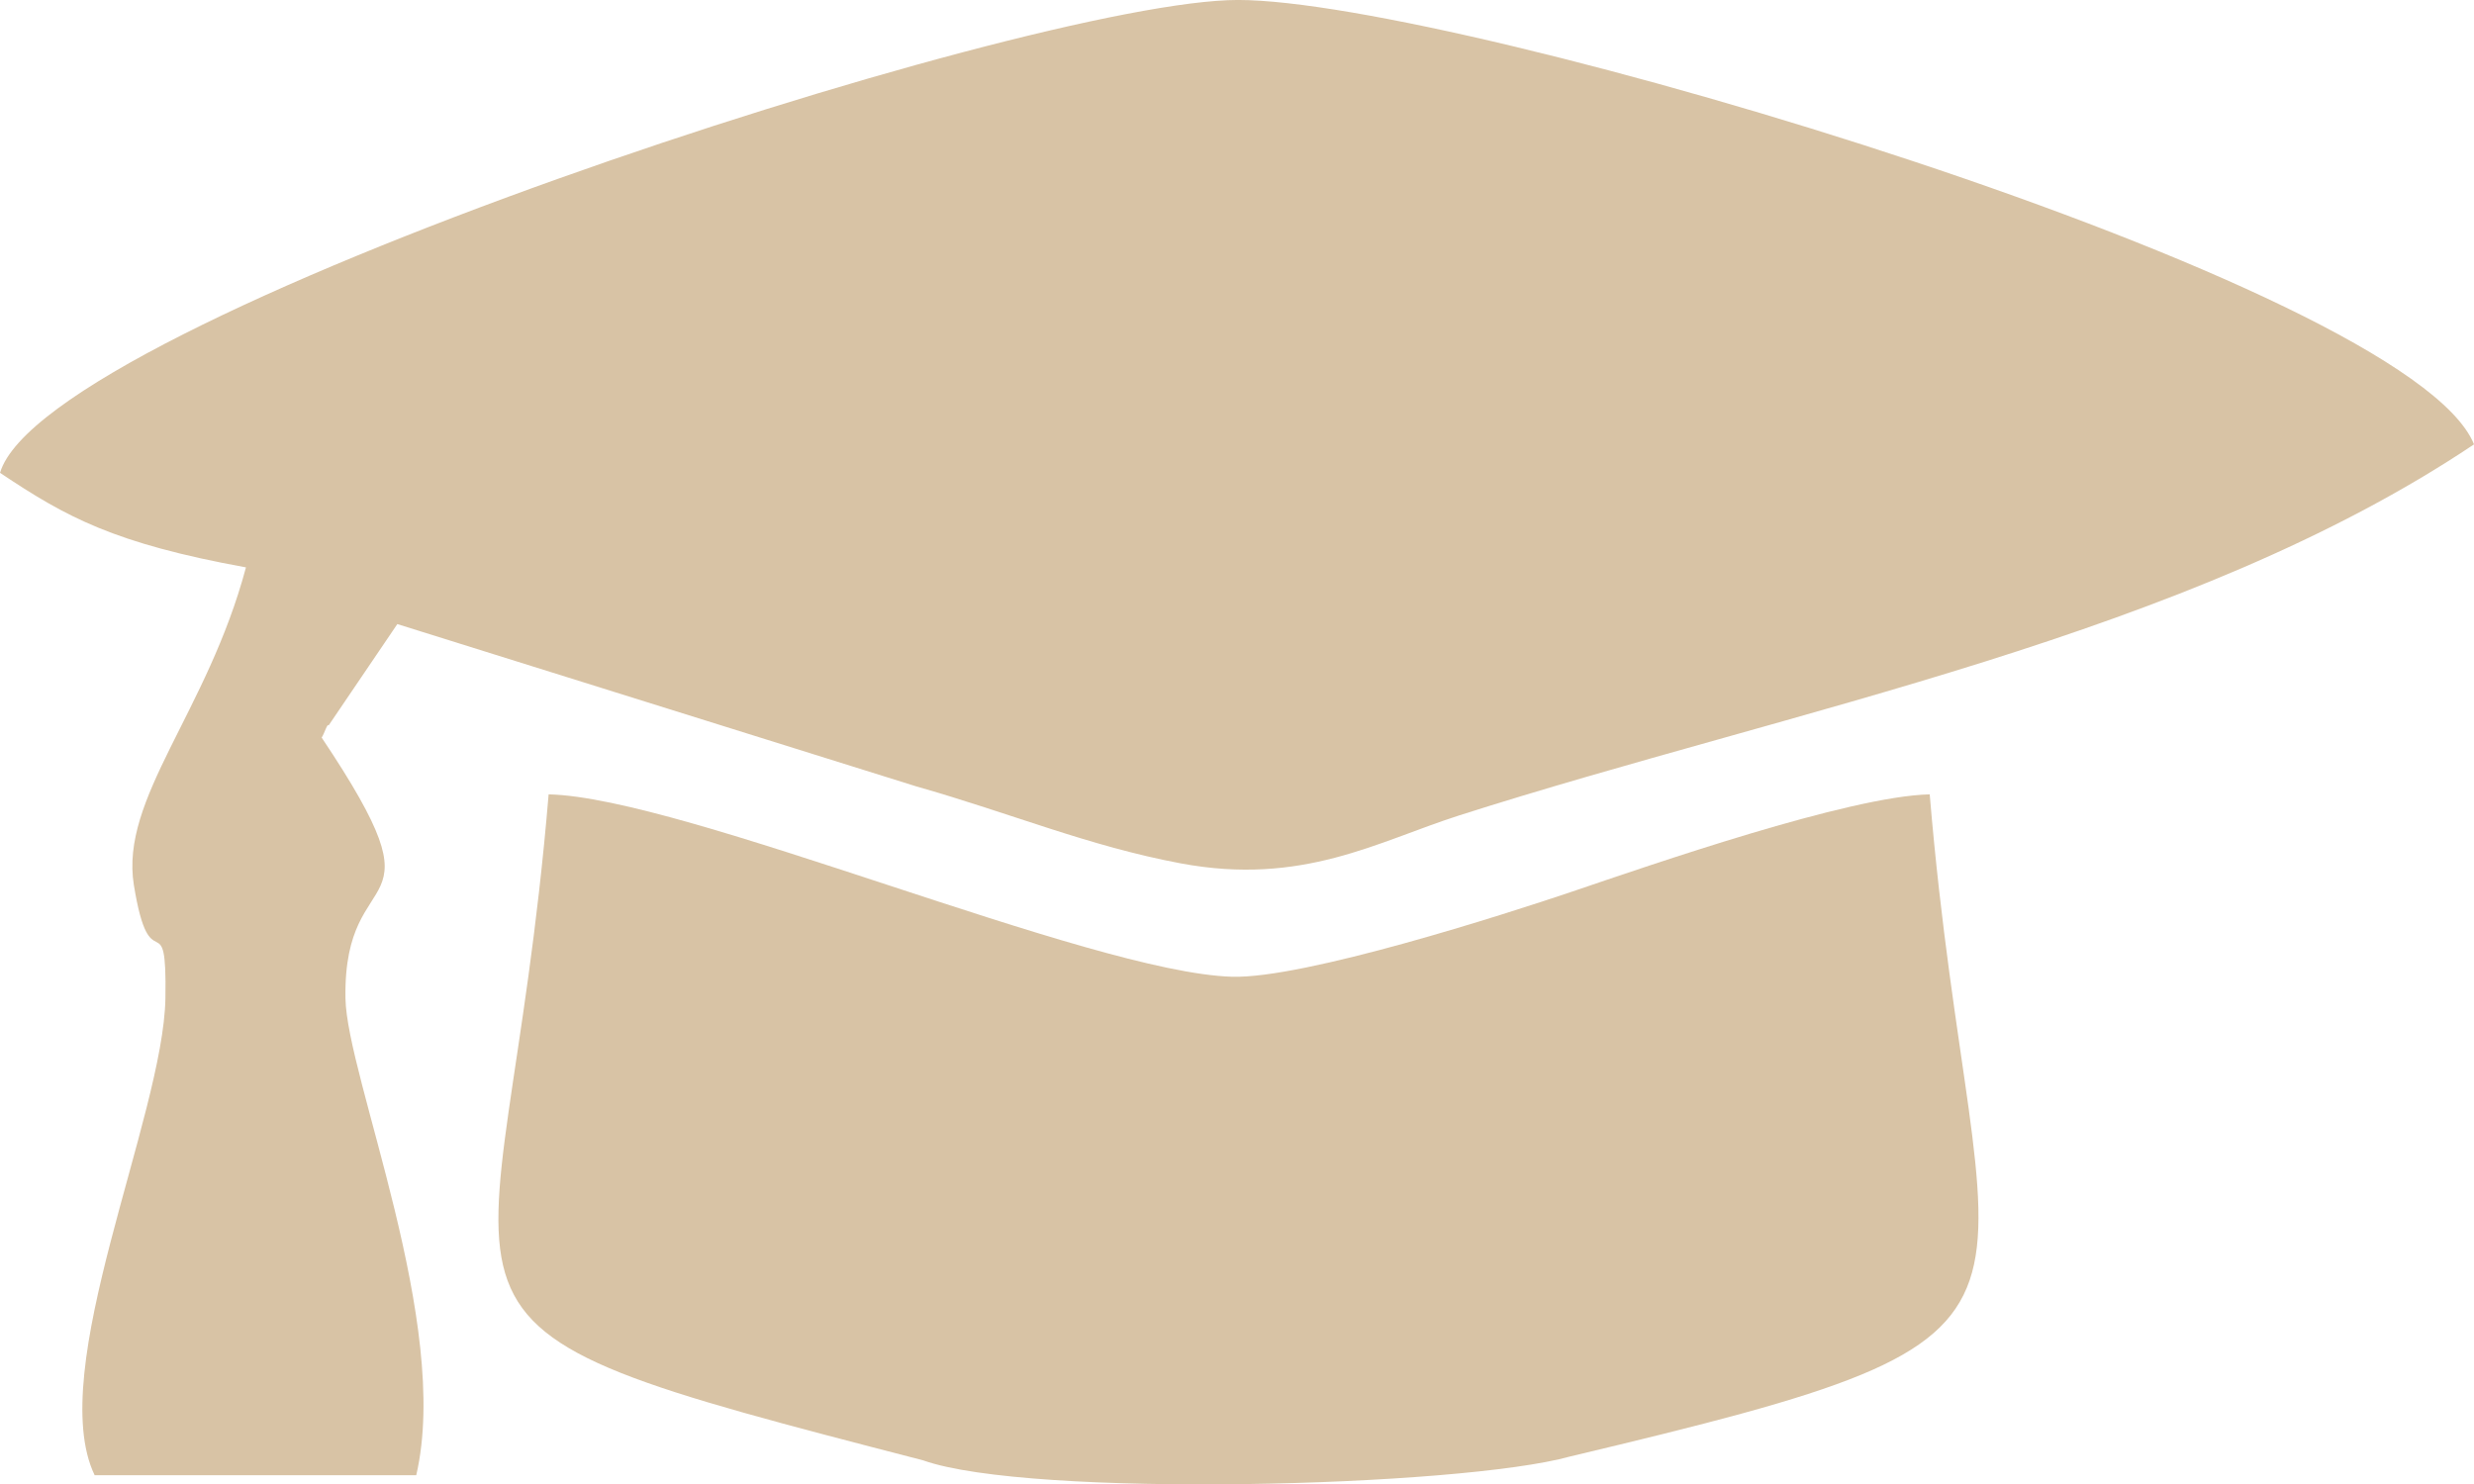
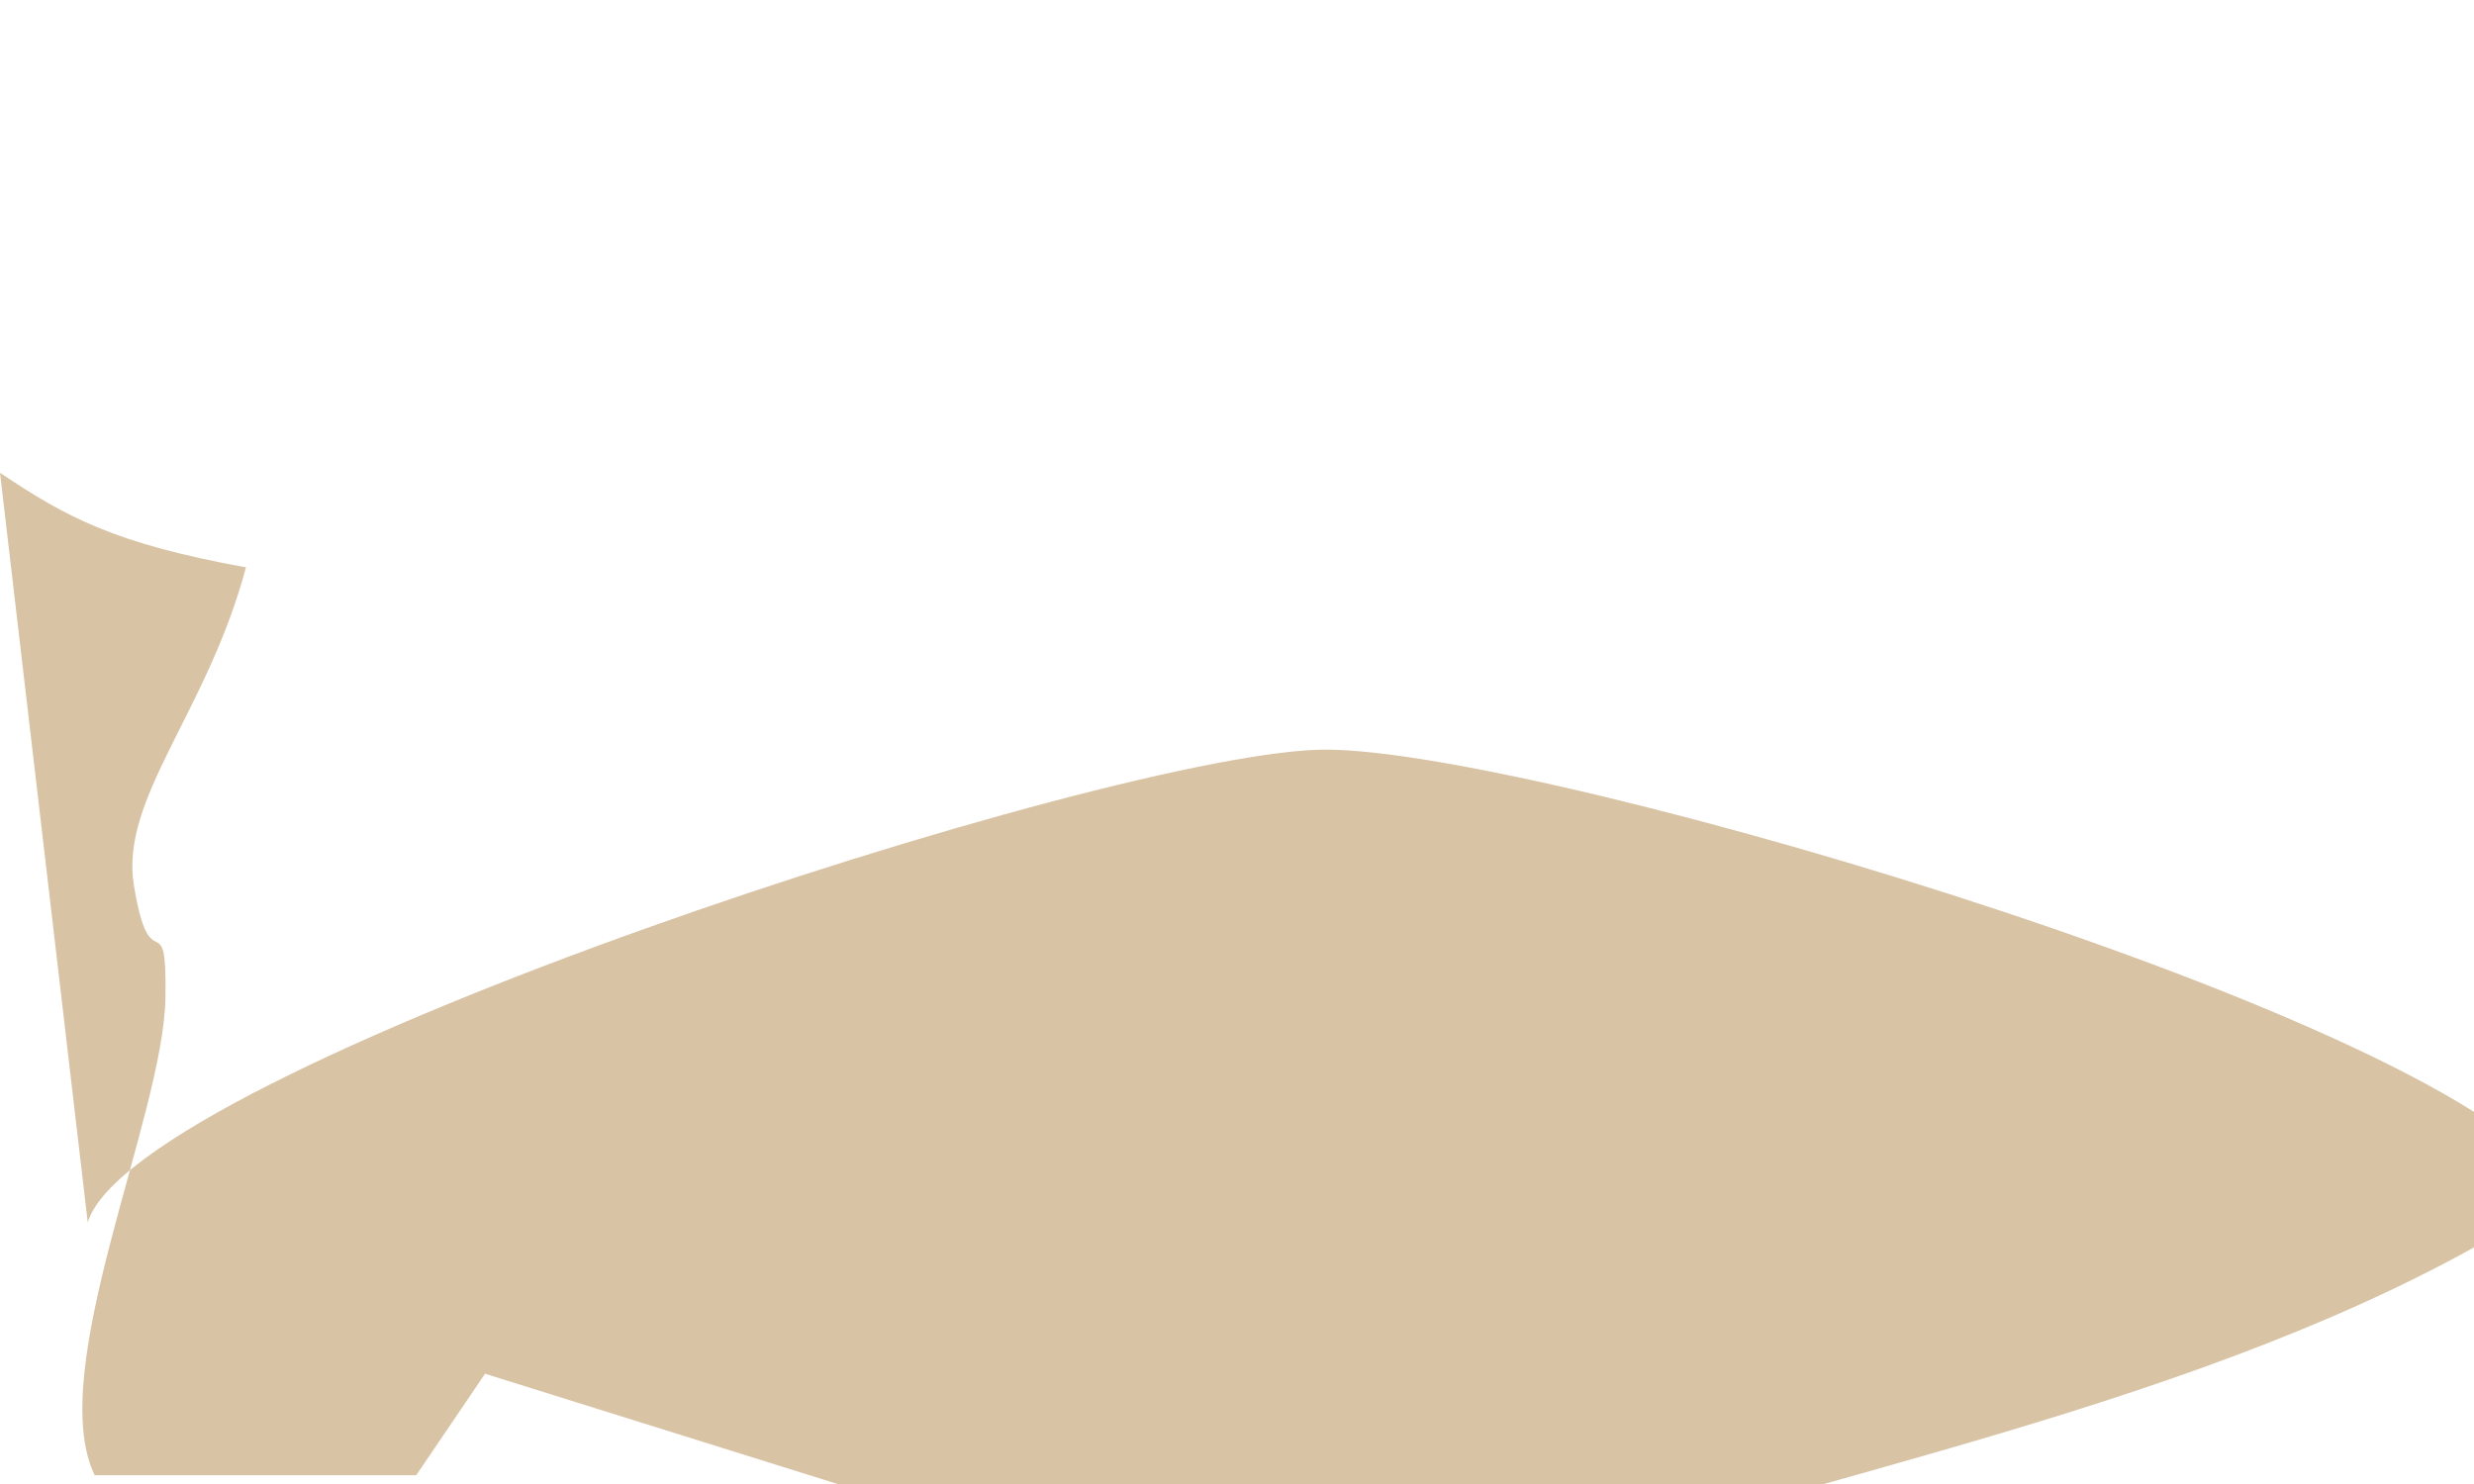
<svg xmlns="http://www.w3.org/2000/svg" xml:space="preserve" width="46.133mm" height="27.687mm" version="1.1" style="shape-rendering:geometricPrecision; text-rendering:geometricPrecision; image-rendering:optimizeQuality; fill-rule:evenodd; clip-rule:evenodd" viewBox="0 0 694.46 416.79">
  <defs>
    <style type="text/css">
   
    .fil0 {fill:#D8C3A5}
   
  </style>
  </defs>
  <g id="Слой_x0020_1">
    <g id="_1818245363296">
-       <path class="fil0" d="M-0 132.76c18.66,12.49 32.07,19.82 69.04,26.55 -10.87,40.72 -35.4,64.85 -31.47,89.17 4.59,28.38 9.32,3.72 8.86,31.81 -0.54,33.19 -33.91,104.68 -19.87,133.92l90.28 0c9.9,-42.5 -19.51,-111.84 -19.87,-133.92 -0.66,-40.33 29.17,-19.65 -6.68,-73.19 0.74,-1.06 1.63,-4.18 1.93,-3.38l19.31 -28.49 145.63 45.56c26.74,7.59 48.29,16.75 74.23,21.62 34.2,6.42 55.33,-6.14 78.16,-13.44 93.85,-29.99 204.62,-50.42 284.92,-104.2 -18.3,-45.4 -285.15,-124.78 -346.95,-124.78 -58.9,0 -334.85,89.84 -347.51,132.76z" />
-       <path class="fil0" d="M440.81 408.94c151.76,-36.11 113.52,-33.91 100.87,-185.9 -22.72,0.51 -78.46,19.88 -100.21,27.25 -18.84,6.38 -75.5,24.57 -95.68,23.96 -39.82,-1.19 -153.6,-50.36 -191.79,-51.21 -12.95,155.65 -52.79,146.17 105.1,186.99 29.75,10.63 150.81,7.53 181.7,-1.09z" />
+       <path class="fil0" d="M-0 132.76c18.66,12.49 32.07,19.82 69.04,26.55 -10.87,40.72 -35.4,64.85 -31.47,89.17 4.59,28.38 9.32,3.72 8.86,31.81 -0.54,33.19 -33.91,104.68 -19.87,133.92l90.28 0l19.31 -28.49 145.63 45.56c26.74,7.59 48.29,16.75 74.23,21.62 34.2,6.42 55.33,-6.14 78.16,-13.44 93.85,-29.99 204.62,-50.42 284.92,-104.2 -18.3,-45.4 -285.15,-124.78 -346.95,-124.78 -58.9,0 -334.85,89.84 -347.51,132.76z" />
    </g>
  </g>
</svg>